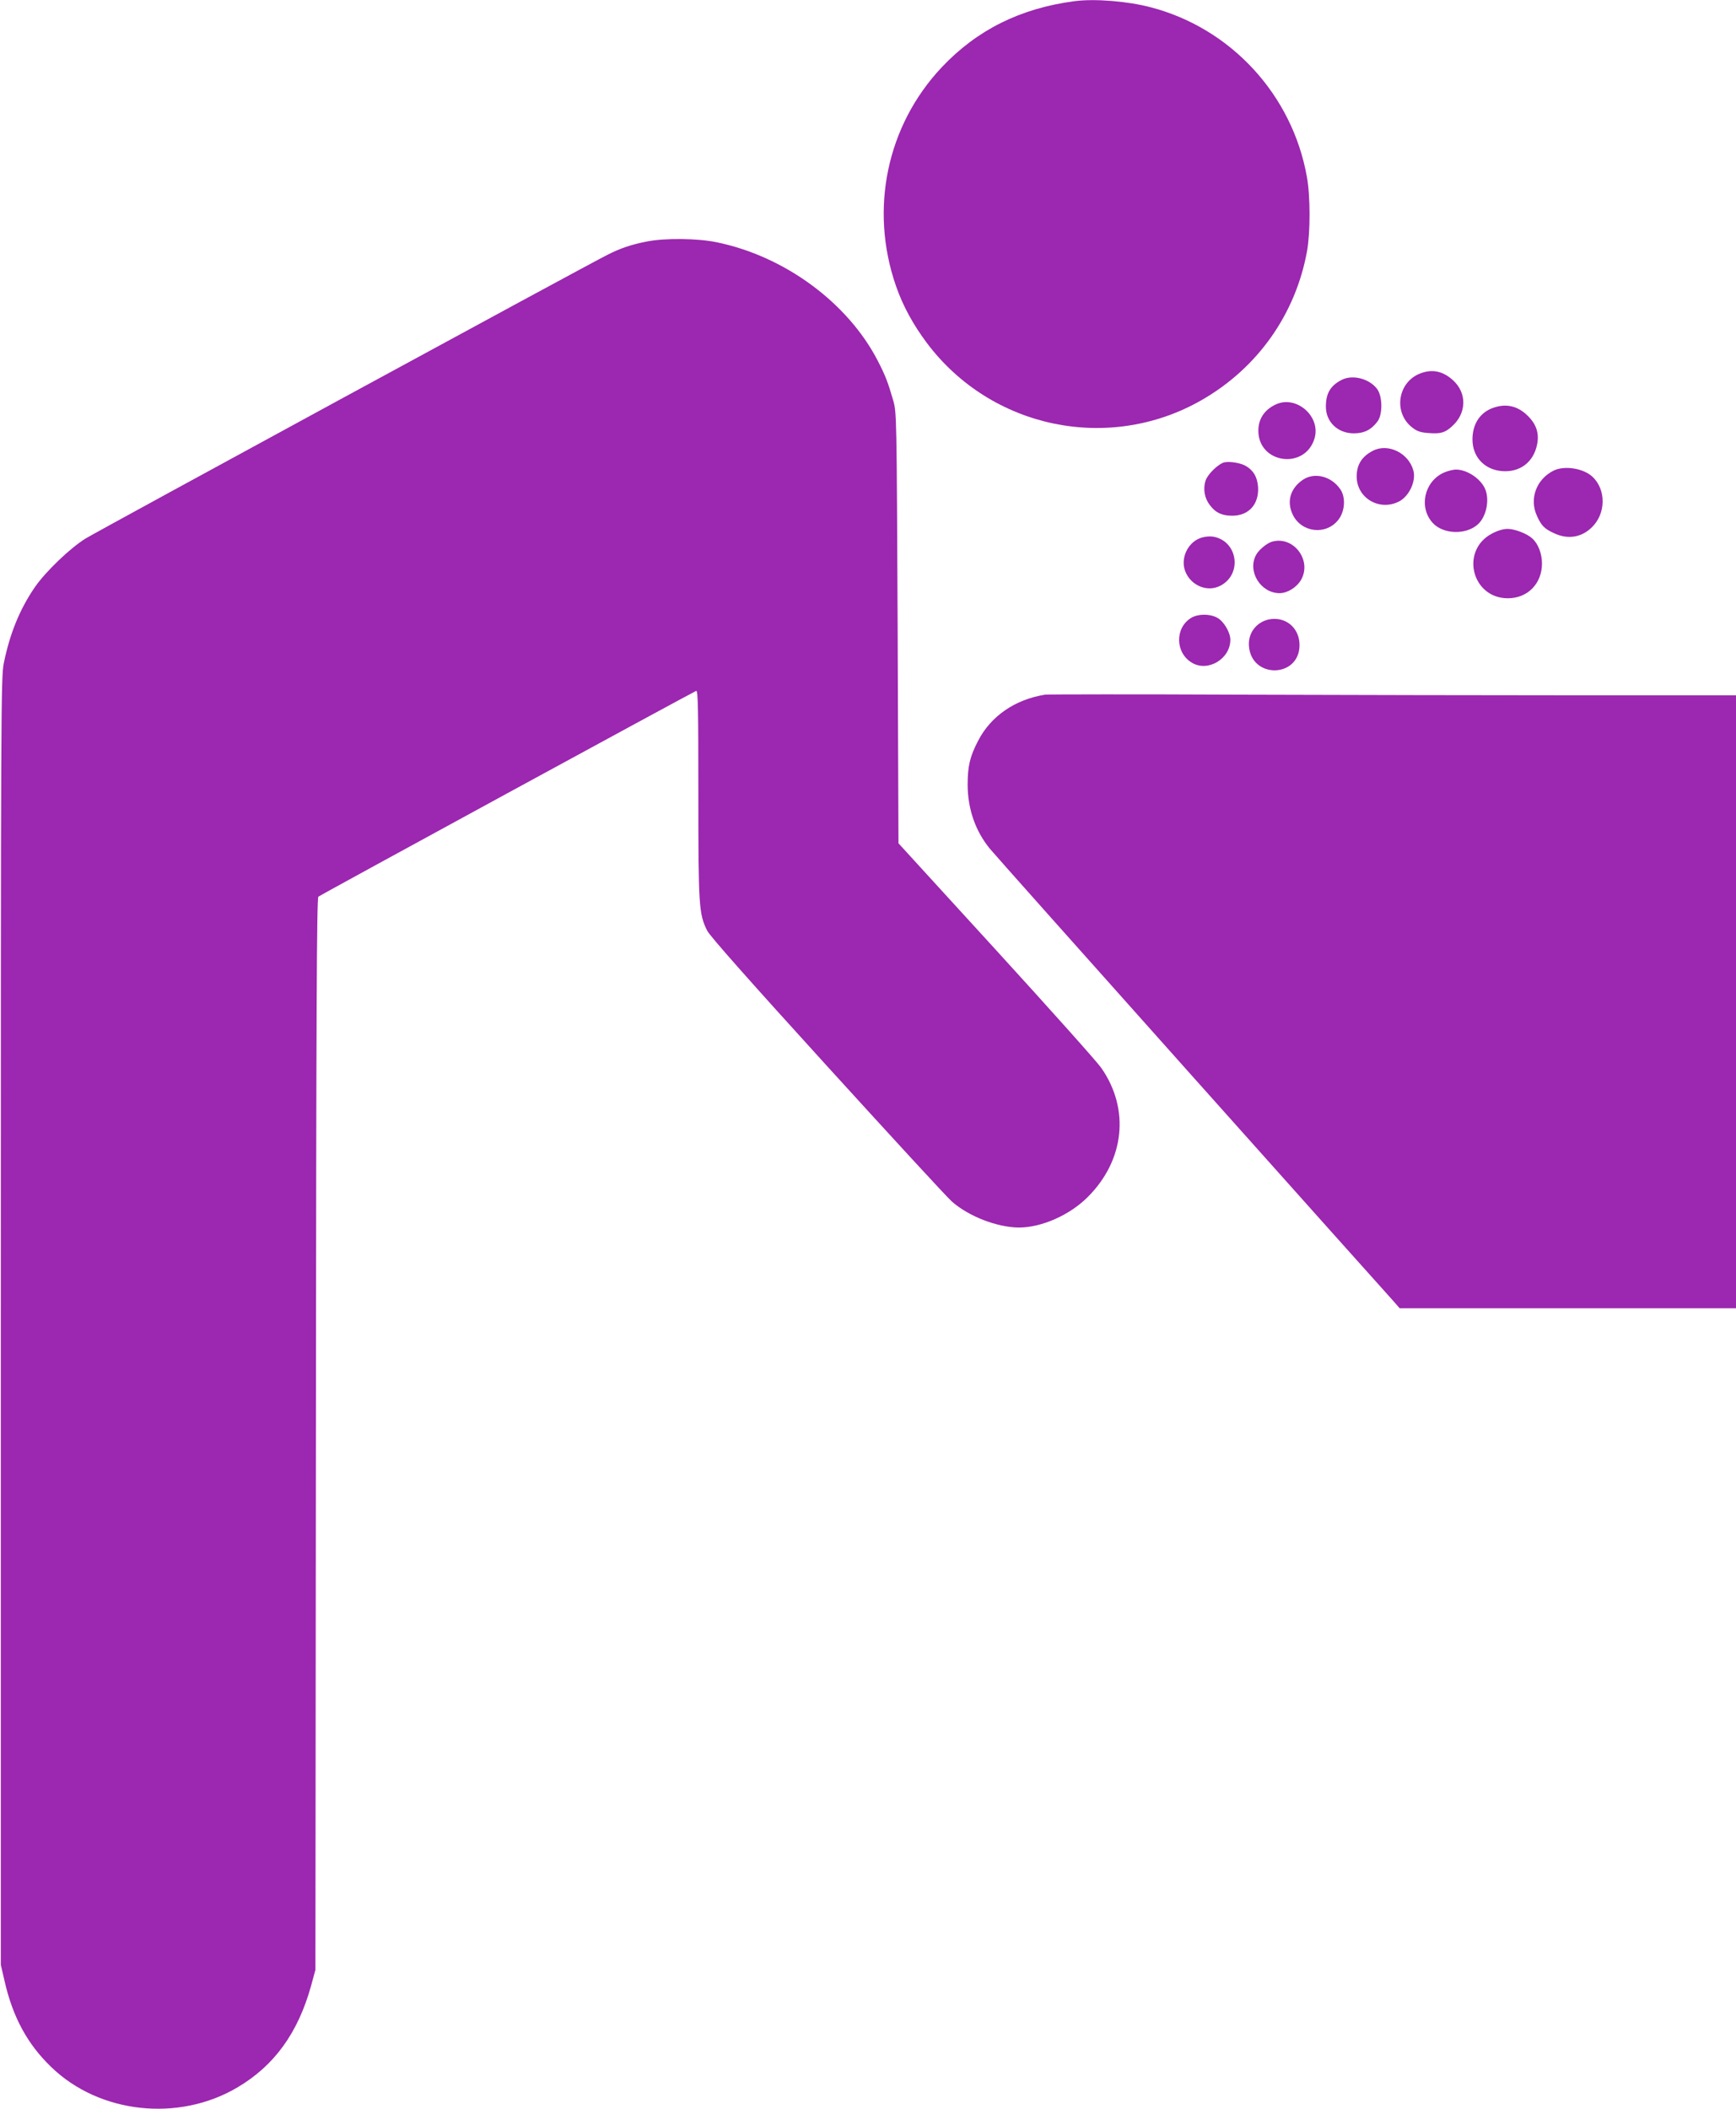
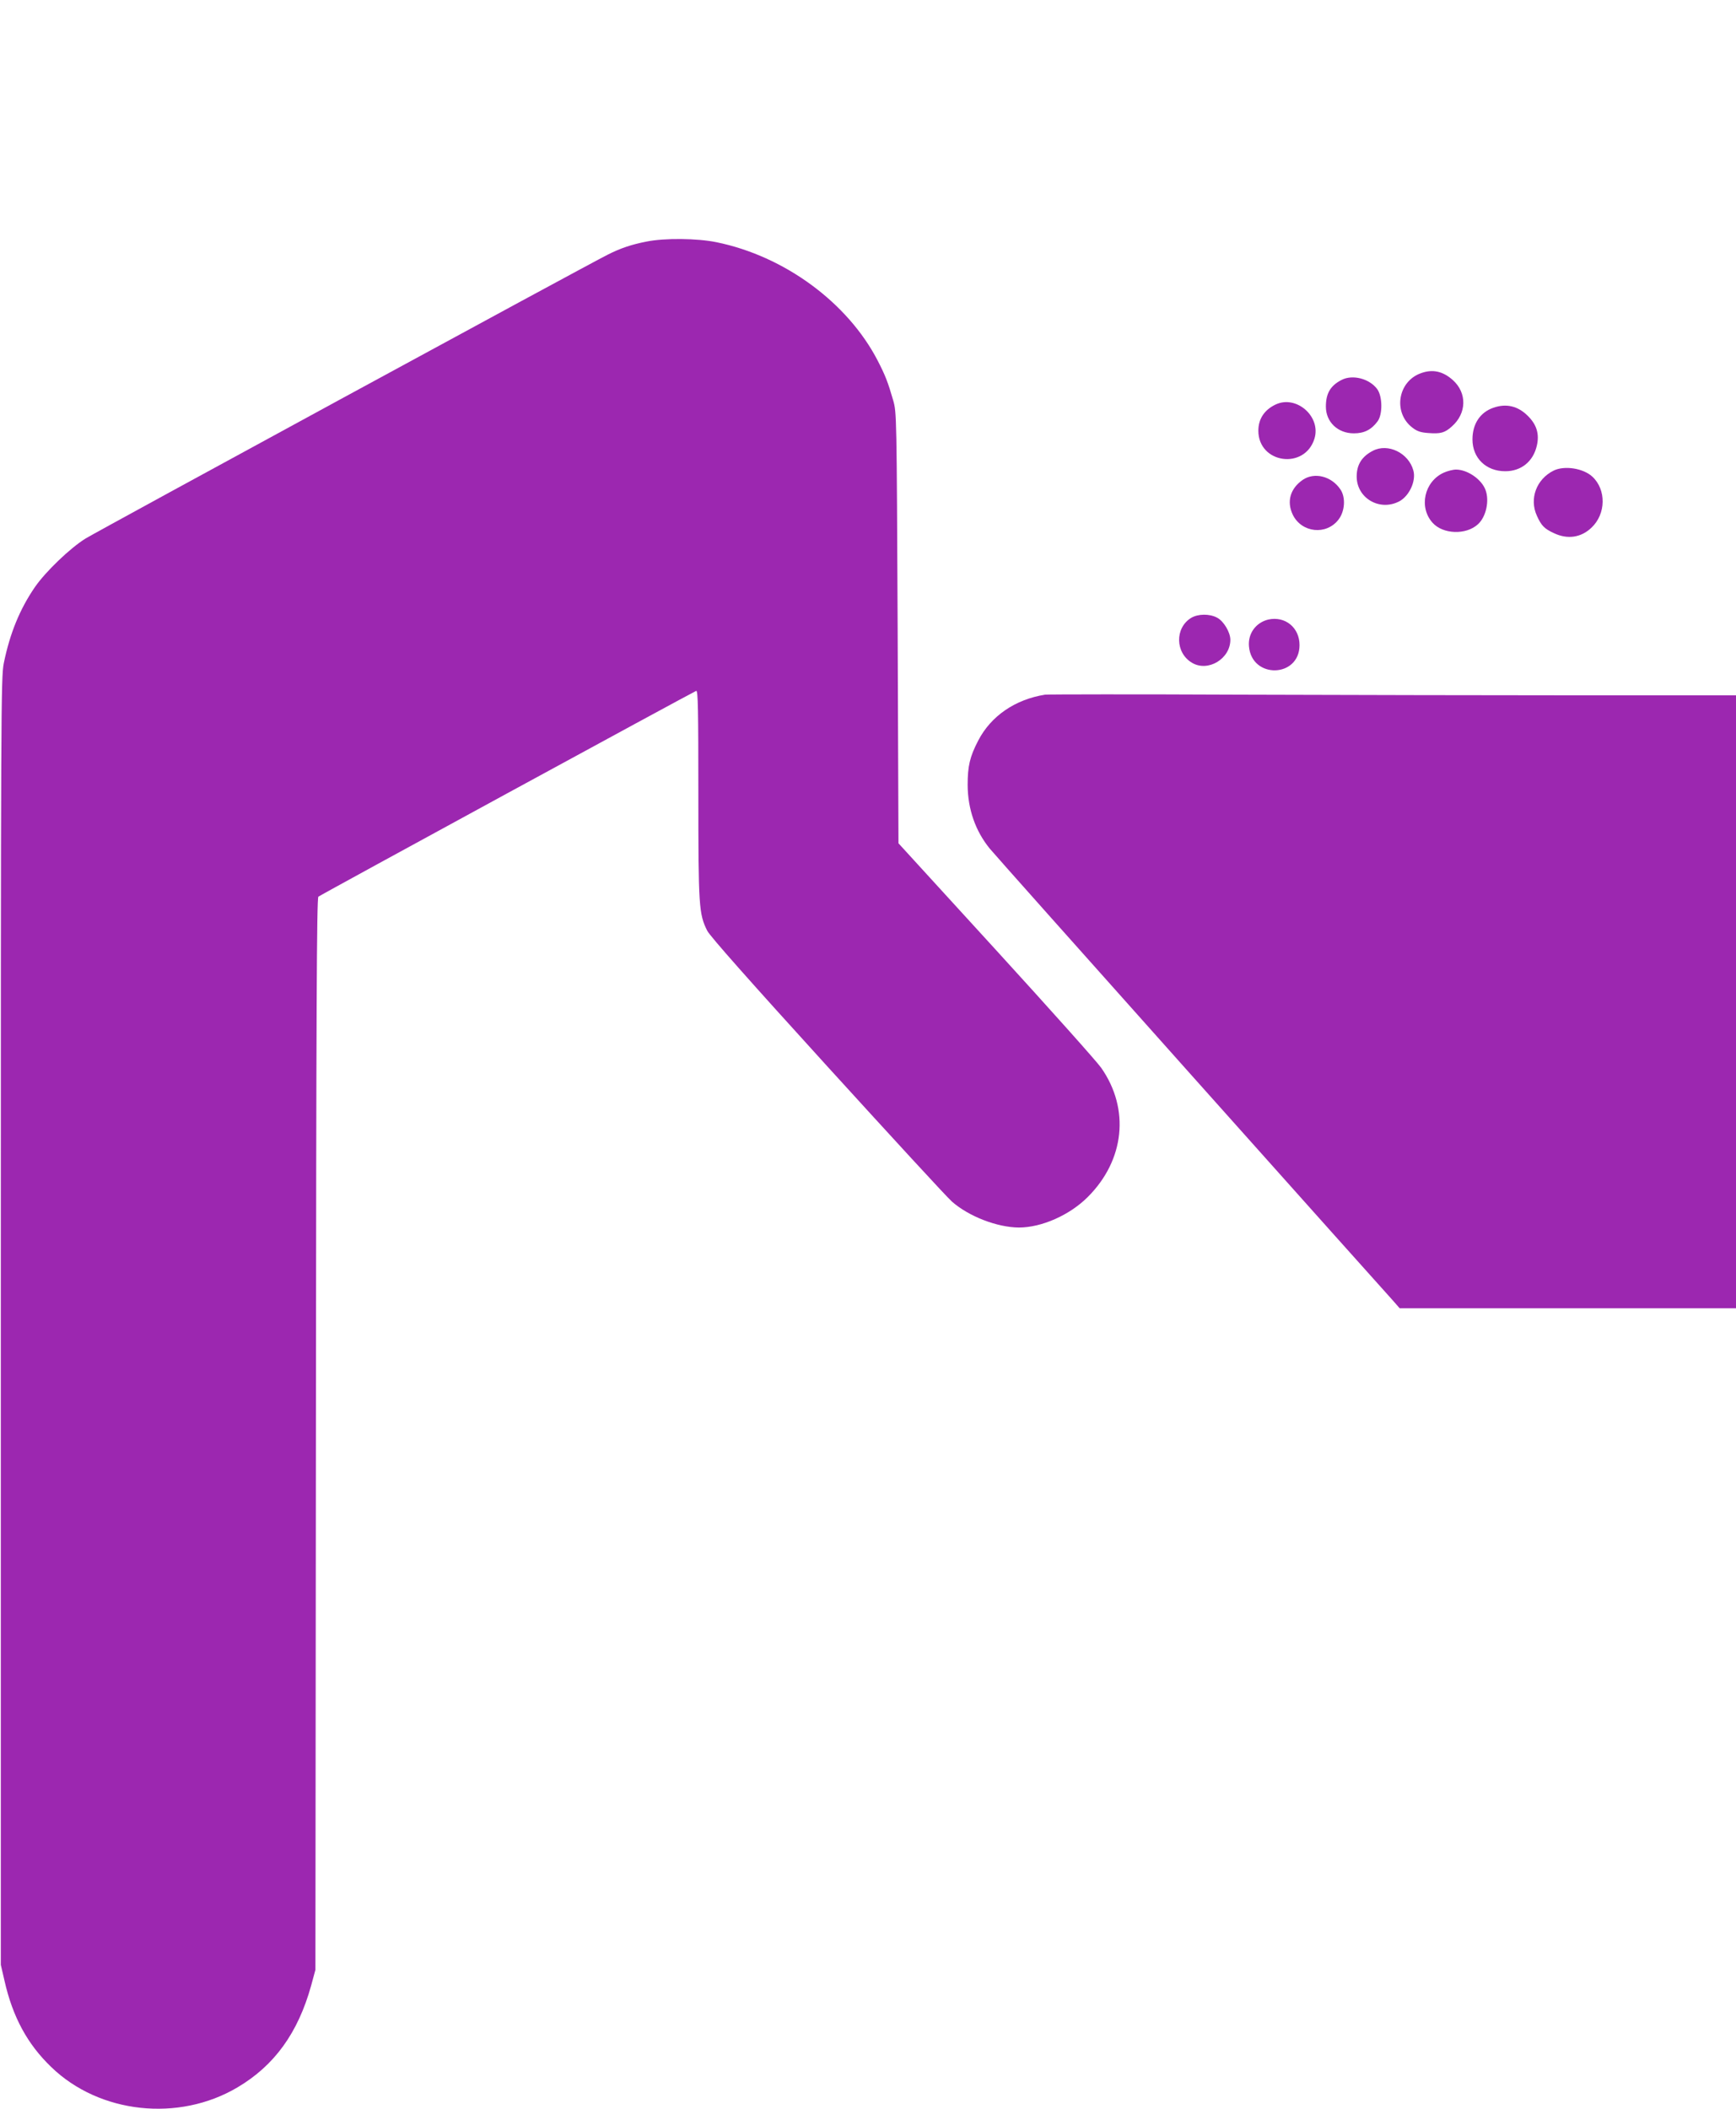
<svg xmlns="http://www.w3.org/2000/svg" version="1.0" width="1054pt" height="1280pt" viewBox="0 0 1054 1280" preserveAspectRatio="xMidYMid meet">
  <g transform="translate(0,1280) scale(0.1,-0.1)" fill="#9c27b0" stroke="none">
-     <path d="M6525 12793 c-329 -43 -593 -174 -808 -402 -333 -354 -439 -861 -277 -1327 41 -119 104 -234 187 -345 391 -521 1107 -669 1669 -347 340 195 571 522 640 906 20 114 20 331 -1 447 -88 499 -461 904 -949 1031 -140 37 -341 53 -461 37z" />
    <path d="M3926 11334 c-92 -18 -158 -40 -237 -80 -125 -62 -3094 -1676 -3169 -1722 -94 -58 -243 -201 -308 -295 -92 -134 -152 -281 -189 -462 -17 -86 -18 -263 -18 -3995 l0 -3905 22 -95 c50 -222 140 -387 285 -526 292 -282 772 -334 1129 -123 224 132 368 330 448 618 l26 96 3 3251 c2 2570 5 3254 15 3262 13 11 2272 1241 2294 1249 11 4 13 -115 13 -625 0 -683 3 -729 54 -831 18 -34 254 -301 729 -823 387 -425 727 -795 757 -821 103 -90 274 -156 406 -157 138 0 308 75 418 185 224 223 257 534 82 784 -23 34 -309 354 -636 712 l-595 651 -5 1307 c-6 1295 -6 1307 -27 1381 -32 111 -48 152 -95 243 -183 352 -566 633 -978 717 -116 24 -316 26 -424 4z" />
    <path d="M8627 10535 c-141 -50 -171 -240 -51 -331 27 -21 50 -29 95 -32 75 -6 101 1 144 40 90 79 93 203 6 281 -60 54 -123 68 -194 42z" />
    <path d="M8145 10494 c-68 -35 -95 -82 -95 -162 0 -93 72 -162 170 -162 63 0 106 22 144 73 31 42 30 150 -2 195 -47 64 -150 91 -217 56z" />
    <path d="M7745 10345 c-68 -32 -105 -87 -105 -159 0 -200 283 -239 341 -47 40 134 -111 265 -236 206z" />
    <path d="M9066 10325 c-80 -28 -126 -98 -126 -192 0 -113 82 -193 199 -193 97 0 170 59 192 156 16 70 -1 127 -55 180 -60 60 -131 77 -210 49z" />
    <path d="M8335 10064 c-66 -34 -97 -83 -98 -153 -2 -134 140 -217 260 -153 60 33 102 124 84 187 -29 106 -154 167 -246 119z" />
-     <path d="M7434 9994 c-36 -8 -102 -72 -114 -110 -17 -50 -7 -108 25 -149 35 -47 74 -65 137 -65 101 0 164 72 156 177 -5 59 -28 98 -74 125 -31 18 -96 29 -130 22z" />
    <path d="M9433 9944 c-105 -52 -149 -171 -102 -274 27 -60 45 -79 104 -106 82 -39 165 -27 228 34 88 83 90 230 5 309 -55 51 -169 69 -235 37z" />
    <path d="M8765 9931 c-118 -54 -152 -210 -67 -304 63 -70 203 -75 275 -9 50 45 71 143 46 209 -24 64 -109 123 -179 123 -19 0 -53 -9 -75 -19z" />
    <path d="M7910 9888 c-77 -53 -99 -132 -61 -212 54 -110 204 -126 278 -29 39 51 44 135 11 183 -54 80 -157 106 -228 58z" />
-     <path d="M9059 9562 c-195 -102 -124 -393 96 -393 120 0 207 89 207 211 0 60 -23 120 -59 152 -31 29 -106 58 -149 58 -27 0 -61 -10 -95 -28z" />
-     <path d="M7299 9538 c-76 -20 -126 -106 -109 -185 23 -98 133 -153 219 -108 136 70 106 273 -44 298 -16 3 -46 1 -66 -5z" />
-     <path d="M7725 9513 c-32 -8 -84 -51 -100 -83 -52 -100 30 -230 144 -230 48 0 105 36 131 82 66 118 -46 266 -175 231z" />
    <path d="M7232 9050 c-100 -61 -97 -213 6 -273 97 -57 232 25 232 140 0 45 -40 113 -80 134 -46 25 -116 24 -158 -1z" />
    <path d="M7701 9040 c-76 -18 -125 -85 -118 -163 17 -199 307 -191 307 8 0 106 -87 177 -189 155z" />
    <path d="M6345 8584 c-182 -29 -329 -130 -406 -279 -51 -98 -64 -155 -64 -270 1 -146 47 -278 134 -385 20 -25 569 -641 1220 -1370 651 -729 1203 -1346 1227 -1372 l42 -48 1021 0 1021 0 0 1860 0 1860 -928 0 c-511 0 -1448 2 -2083 4 -635 3 -1167 2 -1184 0z" />
  </g>
</svg>